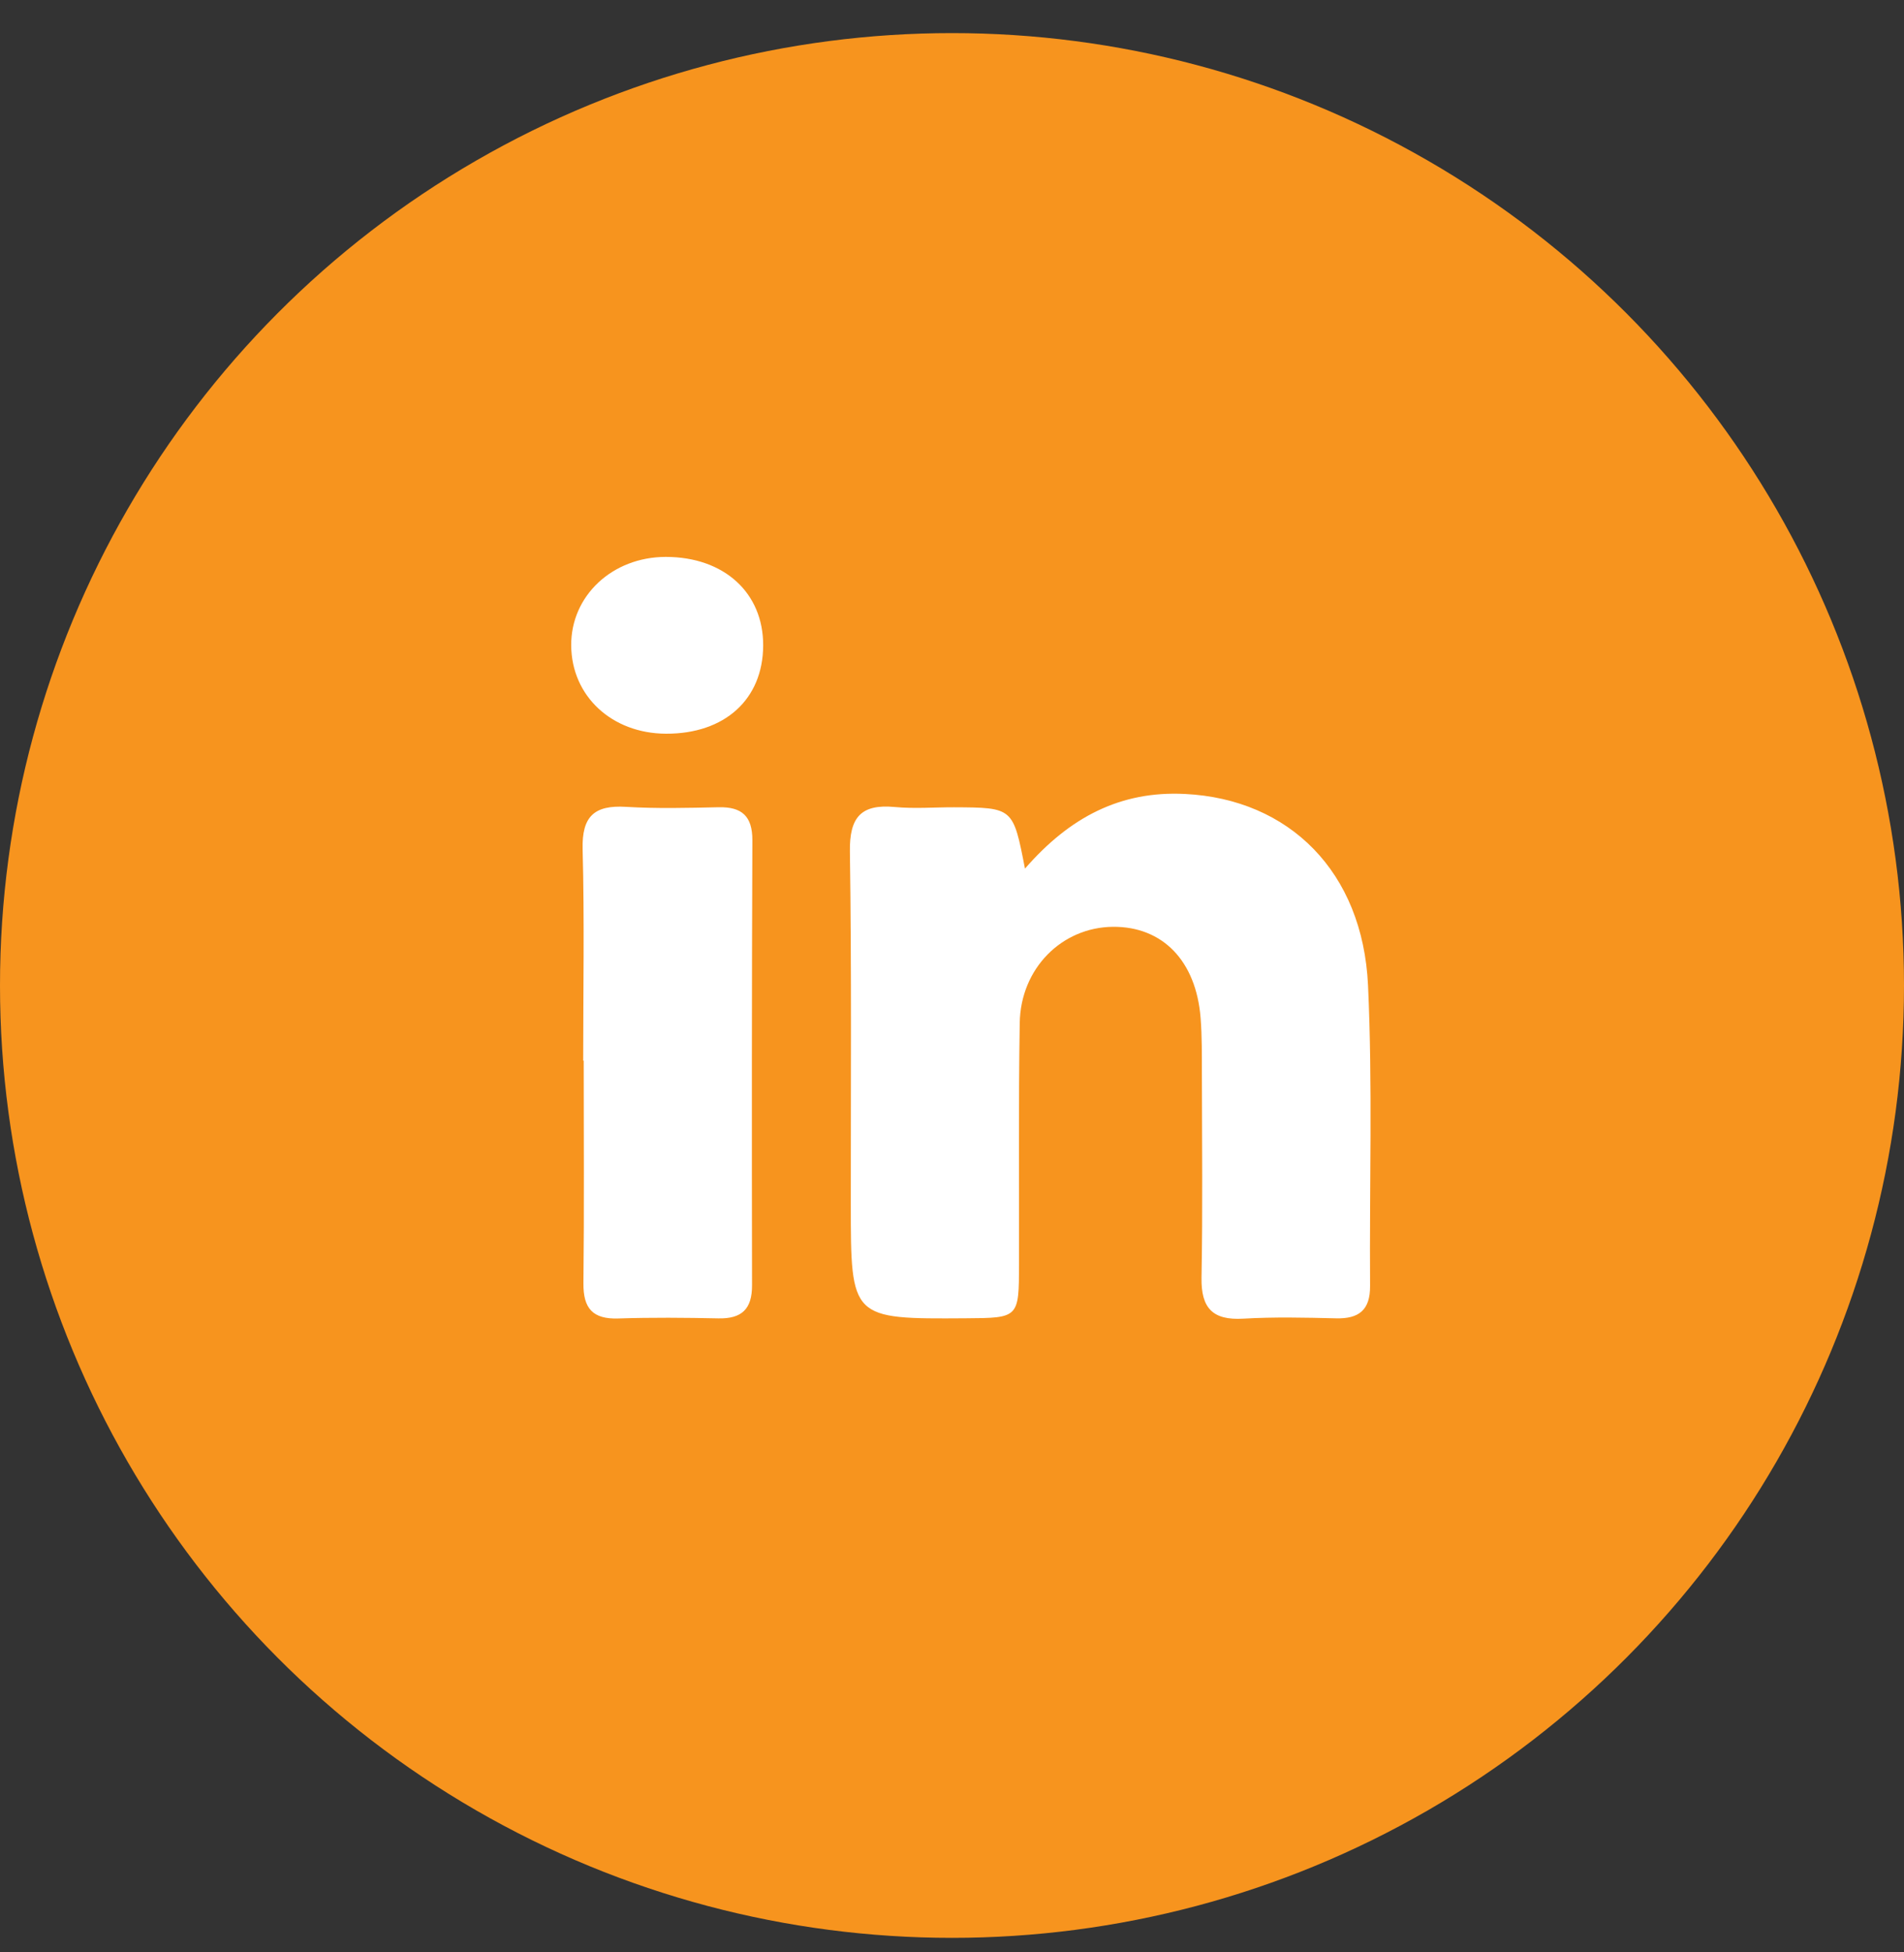
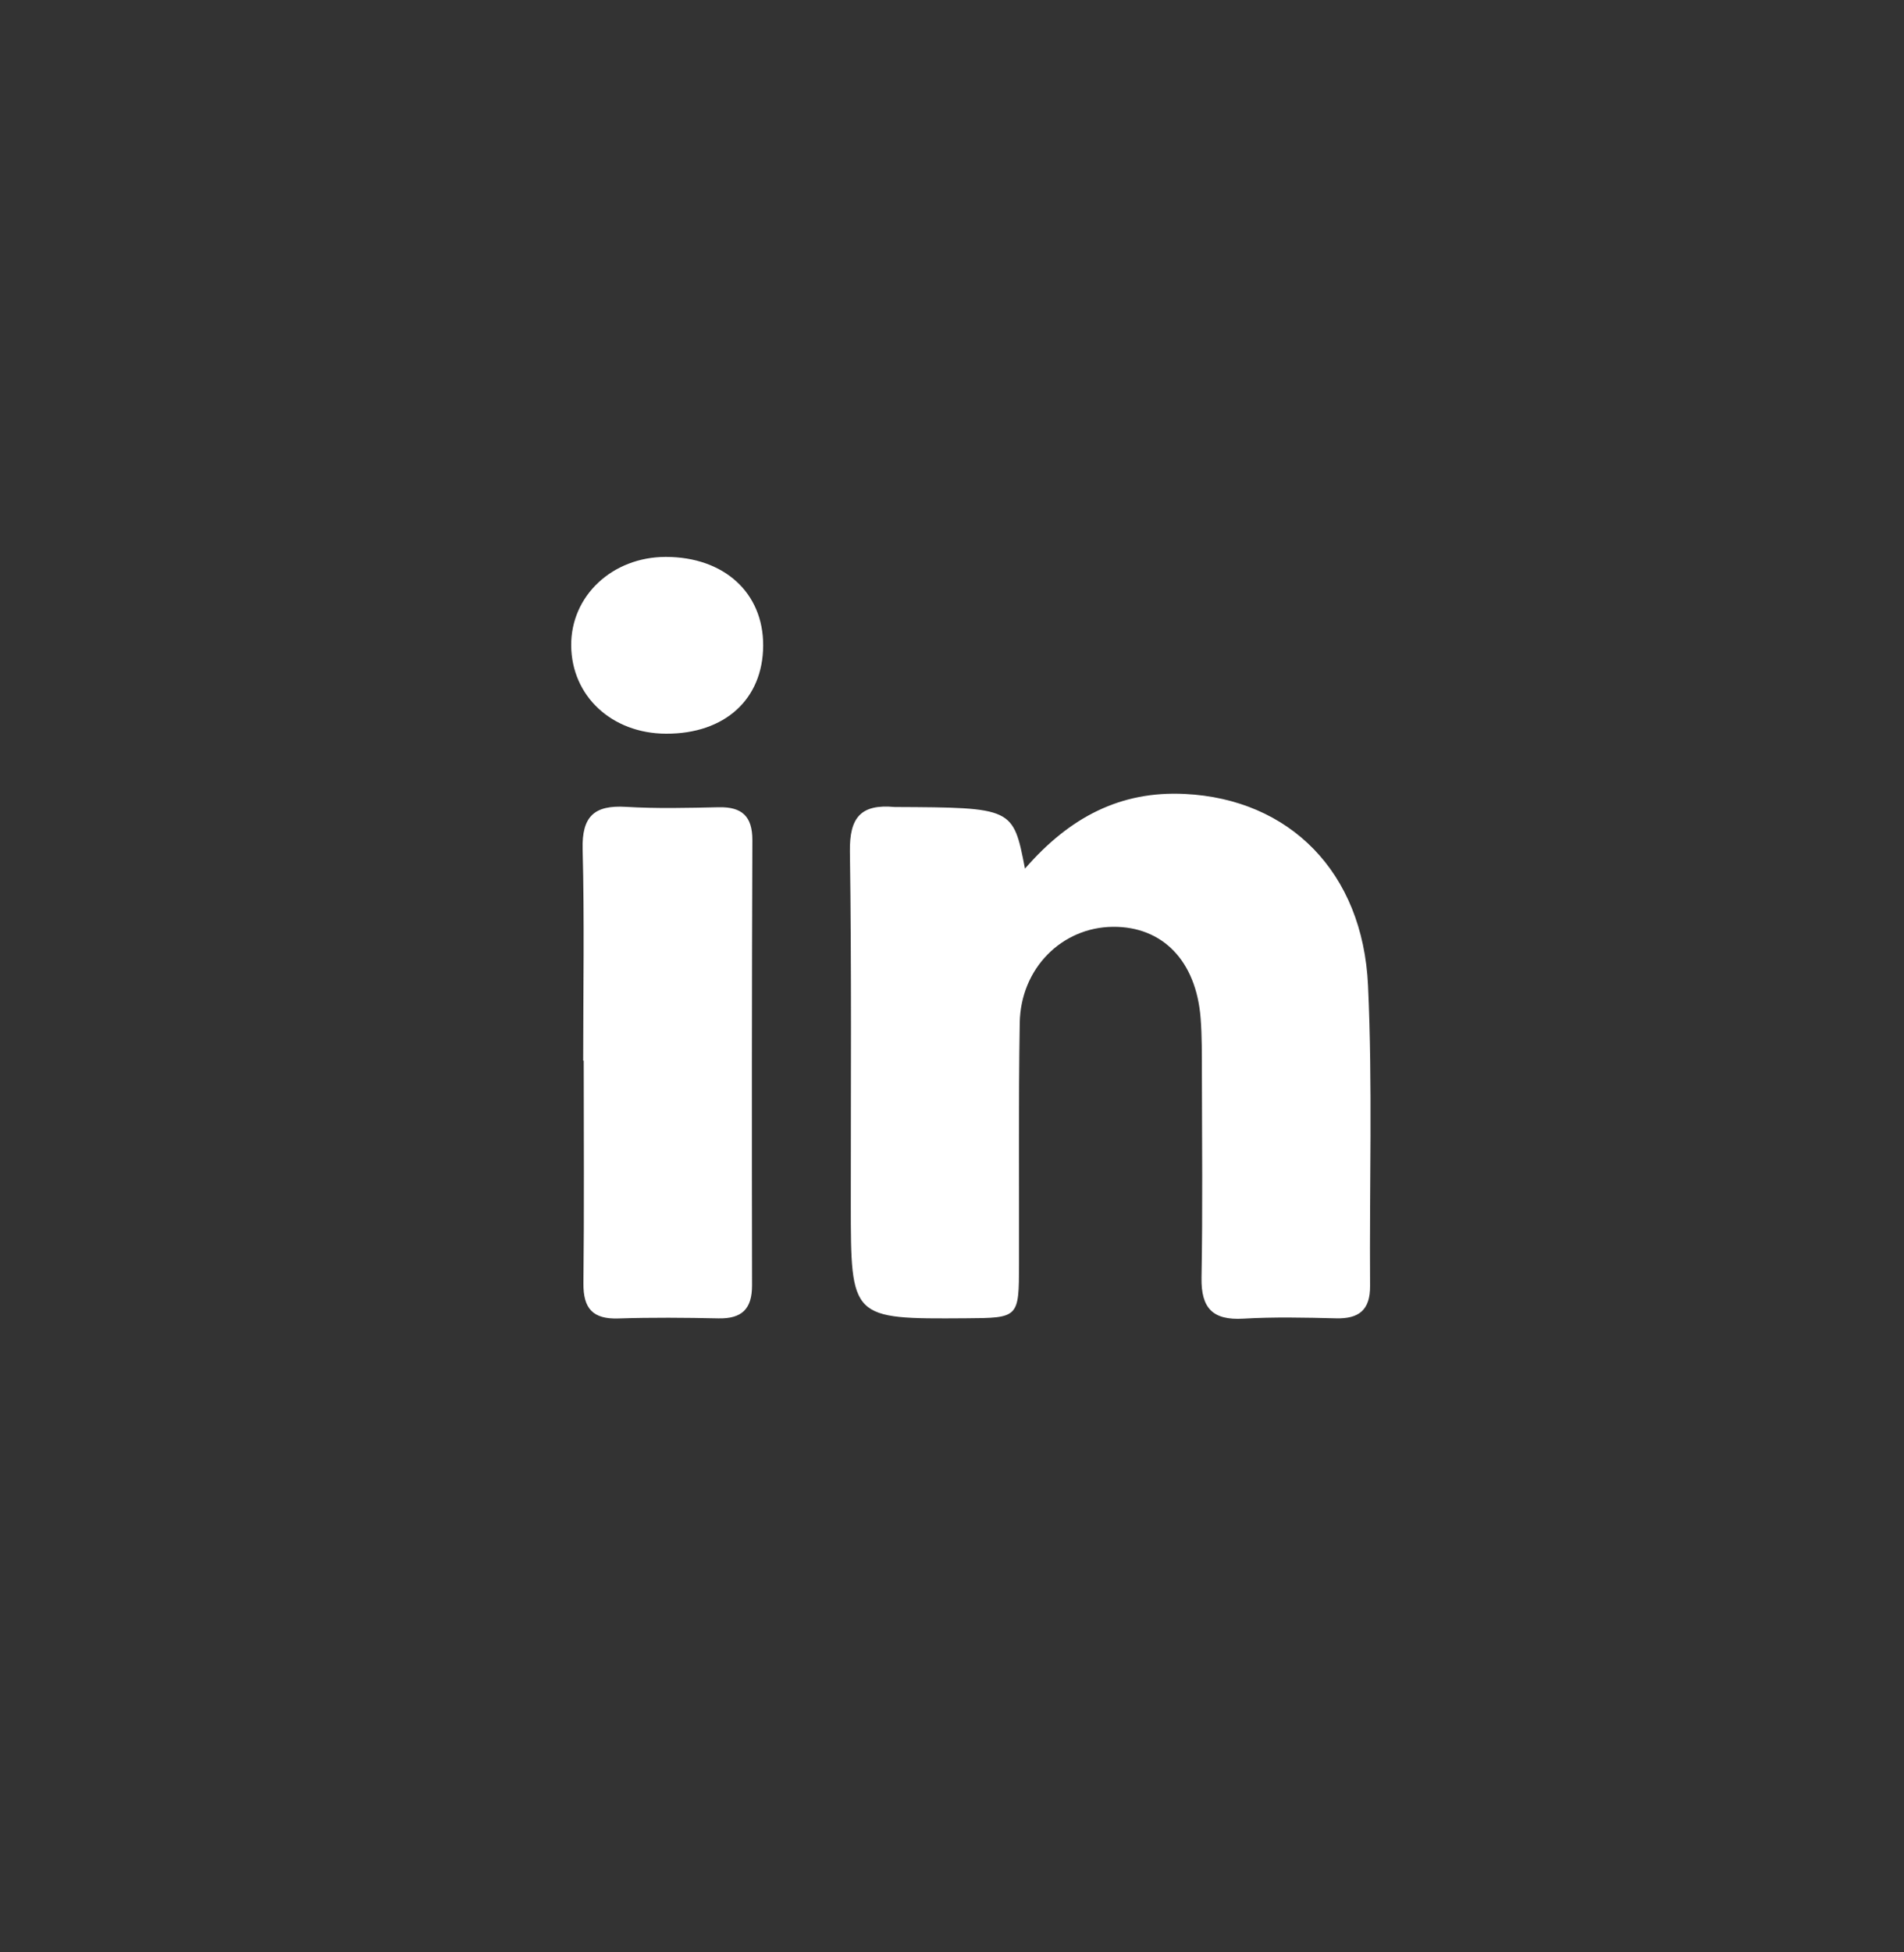
<svg xmlns="http://www.w3.org/2000/svg" width="40" height="41" viewBox="0 0 40 41" fill="none">
  <rect x="0" y="0" width="40" height="41" fill="#333333" stroke="none" />
-   <circle cx="20" cy="20.695" r="20" fill="#F7941E" />
-   <path fill-rule="evenodd" clip-rule="evenodd" d="M21.533 18.241C22.476 17.156 23.542 16.606 24.891 16.673C27.085 16.78 28.629 18.308 28.74 20.692C28.837 22.793 28.768 24.9 28.783 27.004C28.787 27.509 28.55 27.698 28.066 27.685C27.417 27.669 26.766 27.654 26.118 27.692C25.476 27.729 25.232 27.471 25.242 26.834C25.268 25.405 25.252 23.976 25.25 22.547C25.249 22.157 25.253 21.766 25.223 21.379C25.129 20.179 24.425 19.455 23.382 19.463C22.309 19.472 21.442 20.334 21.423 21.48C21.395 23.169 21.412 24.858 21.408 26.546C21.406 27.677 21.405 27.677 20.288 27.684C17.874 27.7 17.875 27.7 17.874 25.285C17.873 22.817 17.891 20.349 17.855 17.881C17.845 17.167 18.084 16.881 18.796 16.947C19.208 16.986 19.627 16.952 20.043 16.953C21.284 16.959 21.284 16.959 21.533 18.241ZM12.252 22.274C12.252 20.794 12.279 19.313 12.24 17.834C12.222 17.142 12.486 16.903 13.153 16.944C13.8 16.983 14.451 16.966 15.1 16.952C15.587 16.942 15.807 17.141 15.806 17.644C15.794 20.76 15.793 23.875 15.799 26.992C15.8 27.49 15.584 27.696 15.093 27.686C14.393 27.671 13.691 27.665 12.99 27.688C12.453 27.706 12.251 27.477 12.257 26.948C12.274 25.39 12.263 23.832 12.263 22.274C12.259 22.274 12.256 22.274 12.252 22.274ZM13.992 15.408C12.852 15.403 12.008 14.618 12 13.556C11.992 12.512 12.864 11.696 13.987 11.695C15.21 11.695 16.038 12.448 16.033 13.557C16.028 14.686 15.226 15.412 13.992 15.408Z" fill="white" />
+   <path fill-rule="evenodd" clip-rule="evenodd" d="M21.533 18.241C22.476 17.156 23.542 16.606 24.891 16.673C27.085 16.78 28.629 18.308 28.74 20.692C28.837 22.793 28.768 24.9 28.783 27.004C28.787 27.509 28.55 27.698 28.066 27.685C27.417 27.669 26.766 27.654 26.118 27.692C25.476 27.729 25.232 27.471 25.242 26.834C25.268 25.405 25.252 23.976 25.25 22.547C25.249 22.157 25.253 21.766 25.223 21.379C25.129 20.179 24.425 19.455 23.382 19.463C22.309 19.472 21.442 20.334 21.423 21.48C21.395 23.169 21.412 24.858 21.408 26.546C21.406 27.677 21.405 27.677 20.288 27.684C17.874 27.7 17.875 27.7 17.874 25.285C17.873 22.817 17.891 20.349 17.855 17.881C17.845 17.167 18.084 16.881 18.796 16.947C21.284 16.959 21.284 16.959 21.533 18.241ZM12.252 22.274C12.252 20.794 12.279 19.313 12.24 17.834C12.222 17.142 12.486 16.903 13.153 16.944C13.8 16.983 14.451 16.966 15.1 16.952C15.587 16.942 15.807 17.141 15.806 17.644C15.794 20.76 15.793 23.875 15.799 26.992C15.8 27.49 15.584 27.696 15.093 27.686C14.393 27.671 13.691 27.665 12.99 27.688C12.453 27.706 12.251 27.477 12.257 26.948C12.274 25.39 12.263 23.832 12.263 22.274C12.259 22.274 12.256 22.274 12.252 22.274ZM13.992 15.408C12.852 15.403 12.008 14.618 12 13.556C11.992 12.512 12.864 11.696 13.987 11.695C15.21 11.695 16.038 12.448 16.033 13.557C16.028 14.686 15.226 15.412 13.992 15.408Z" fill="white" />
</svg>